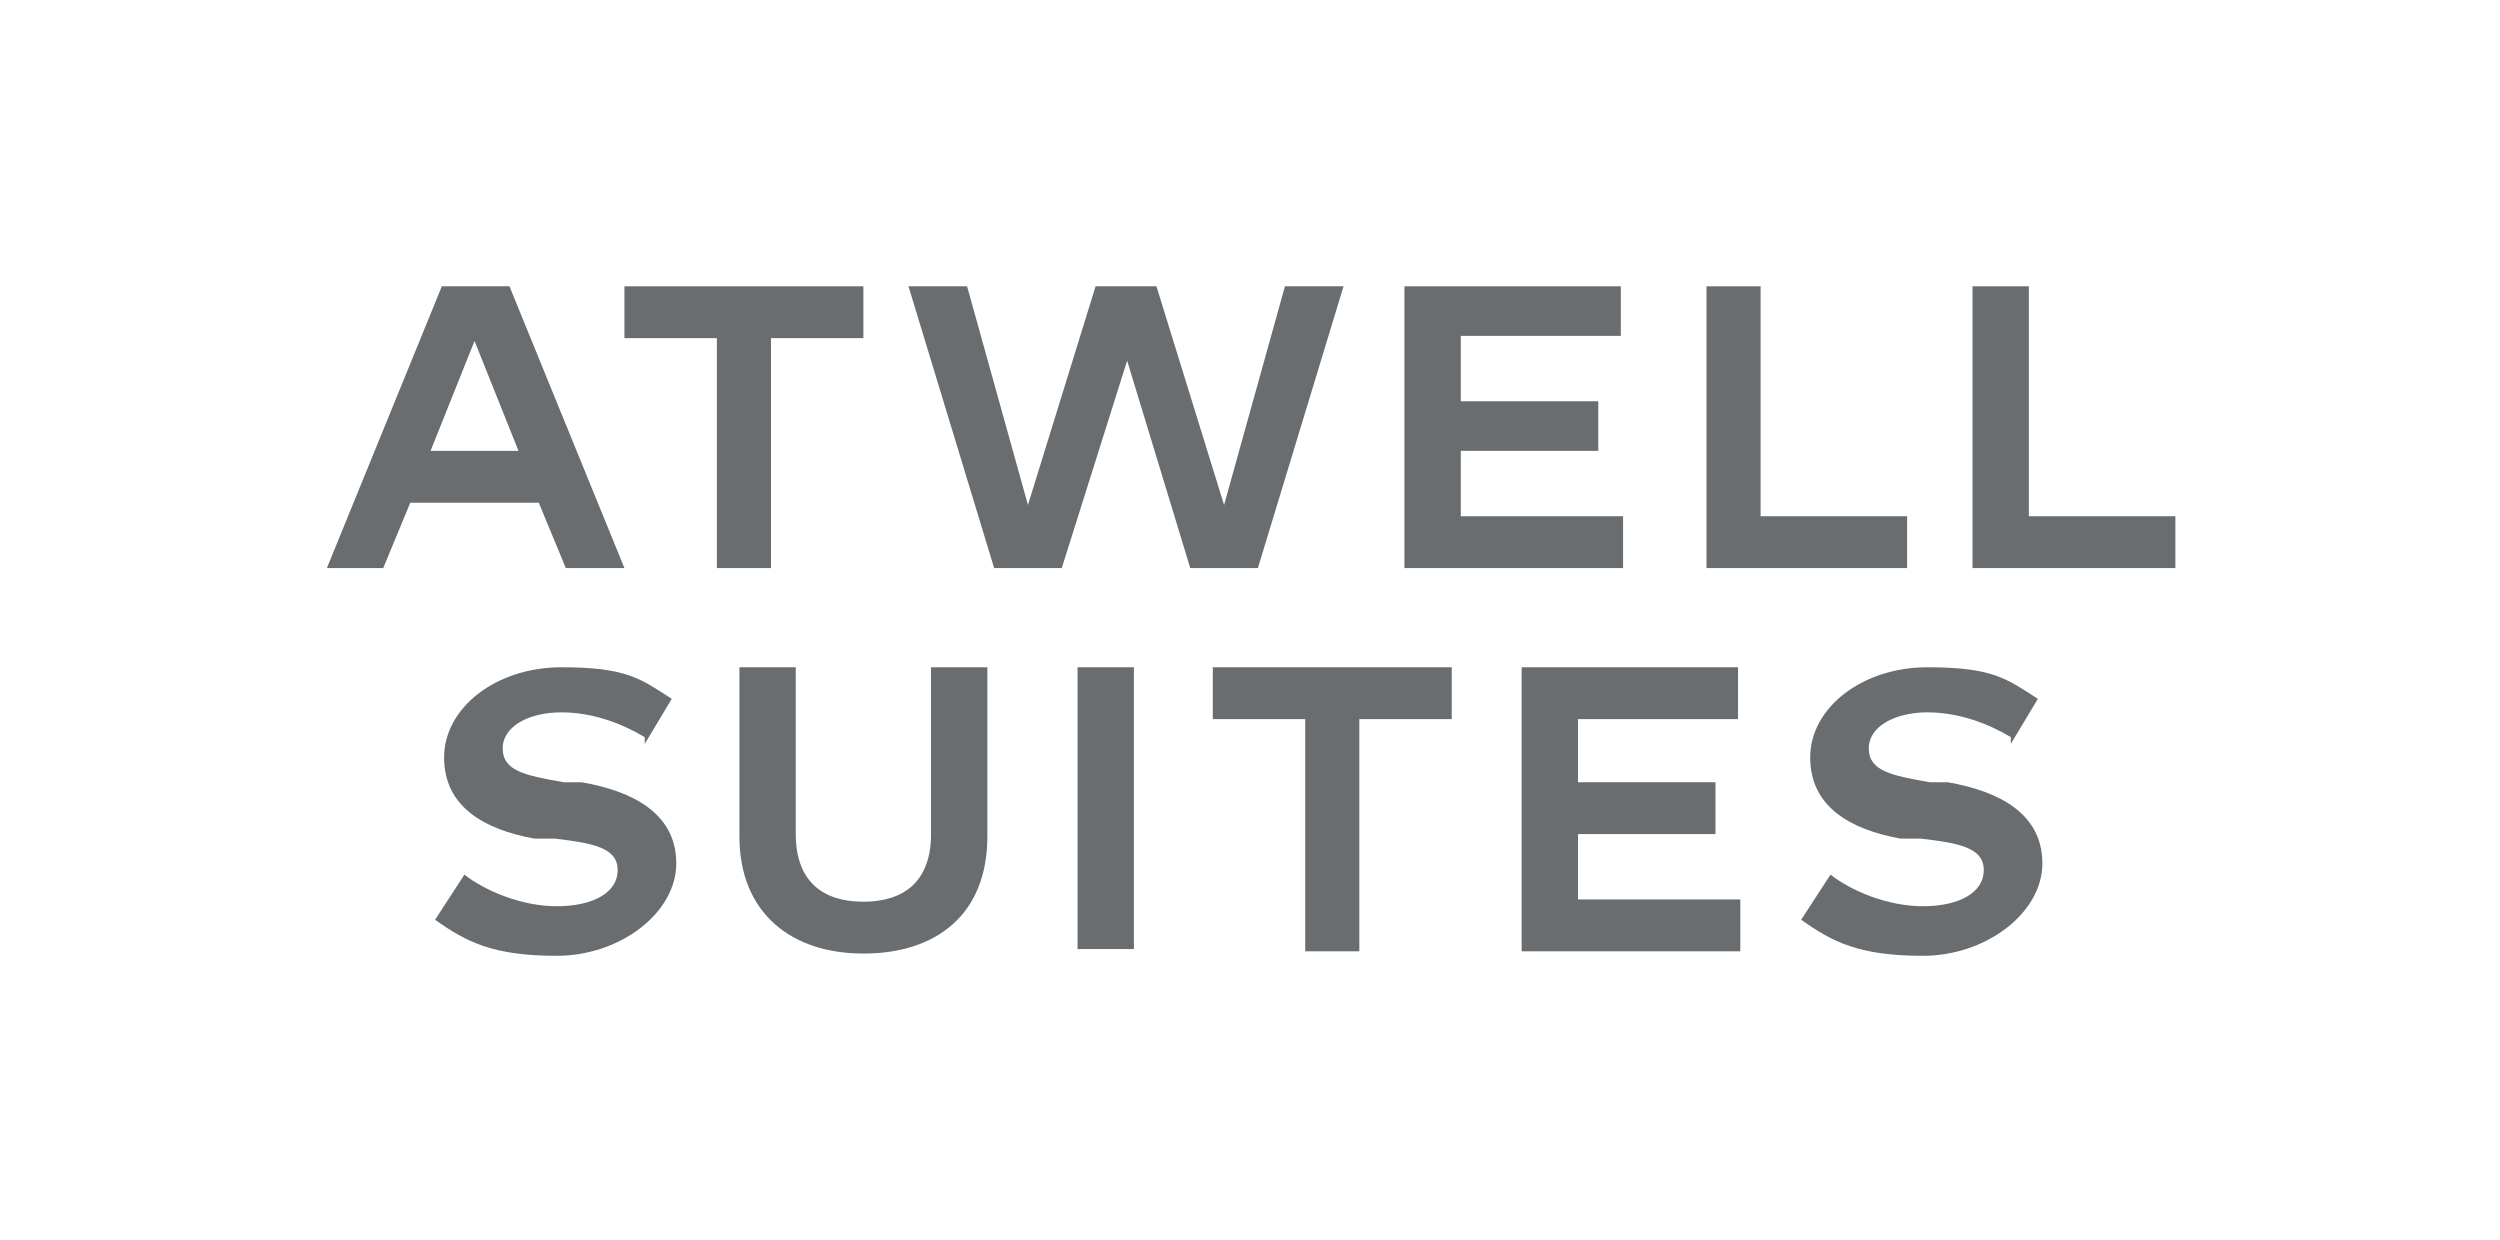
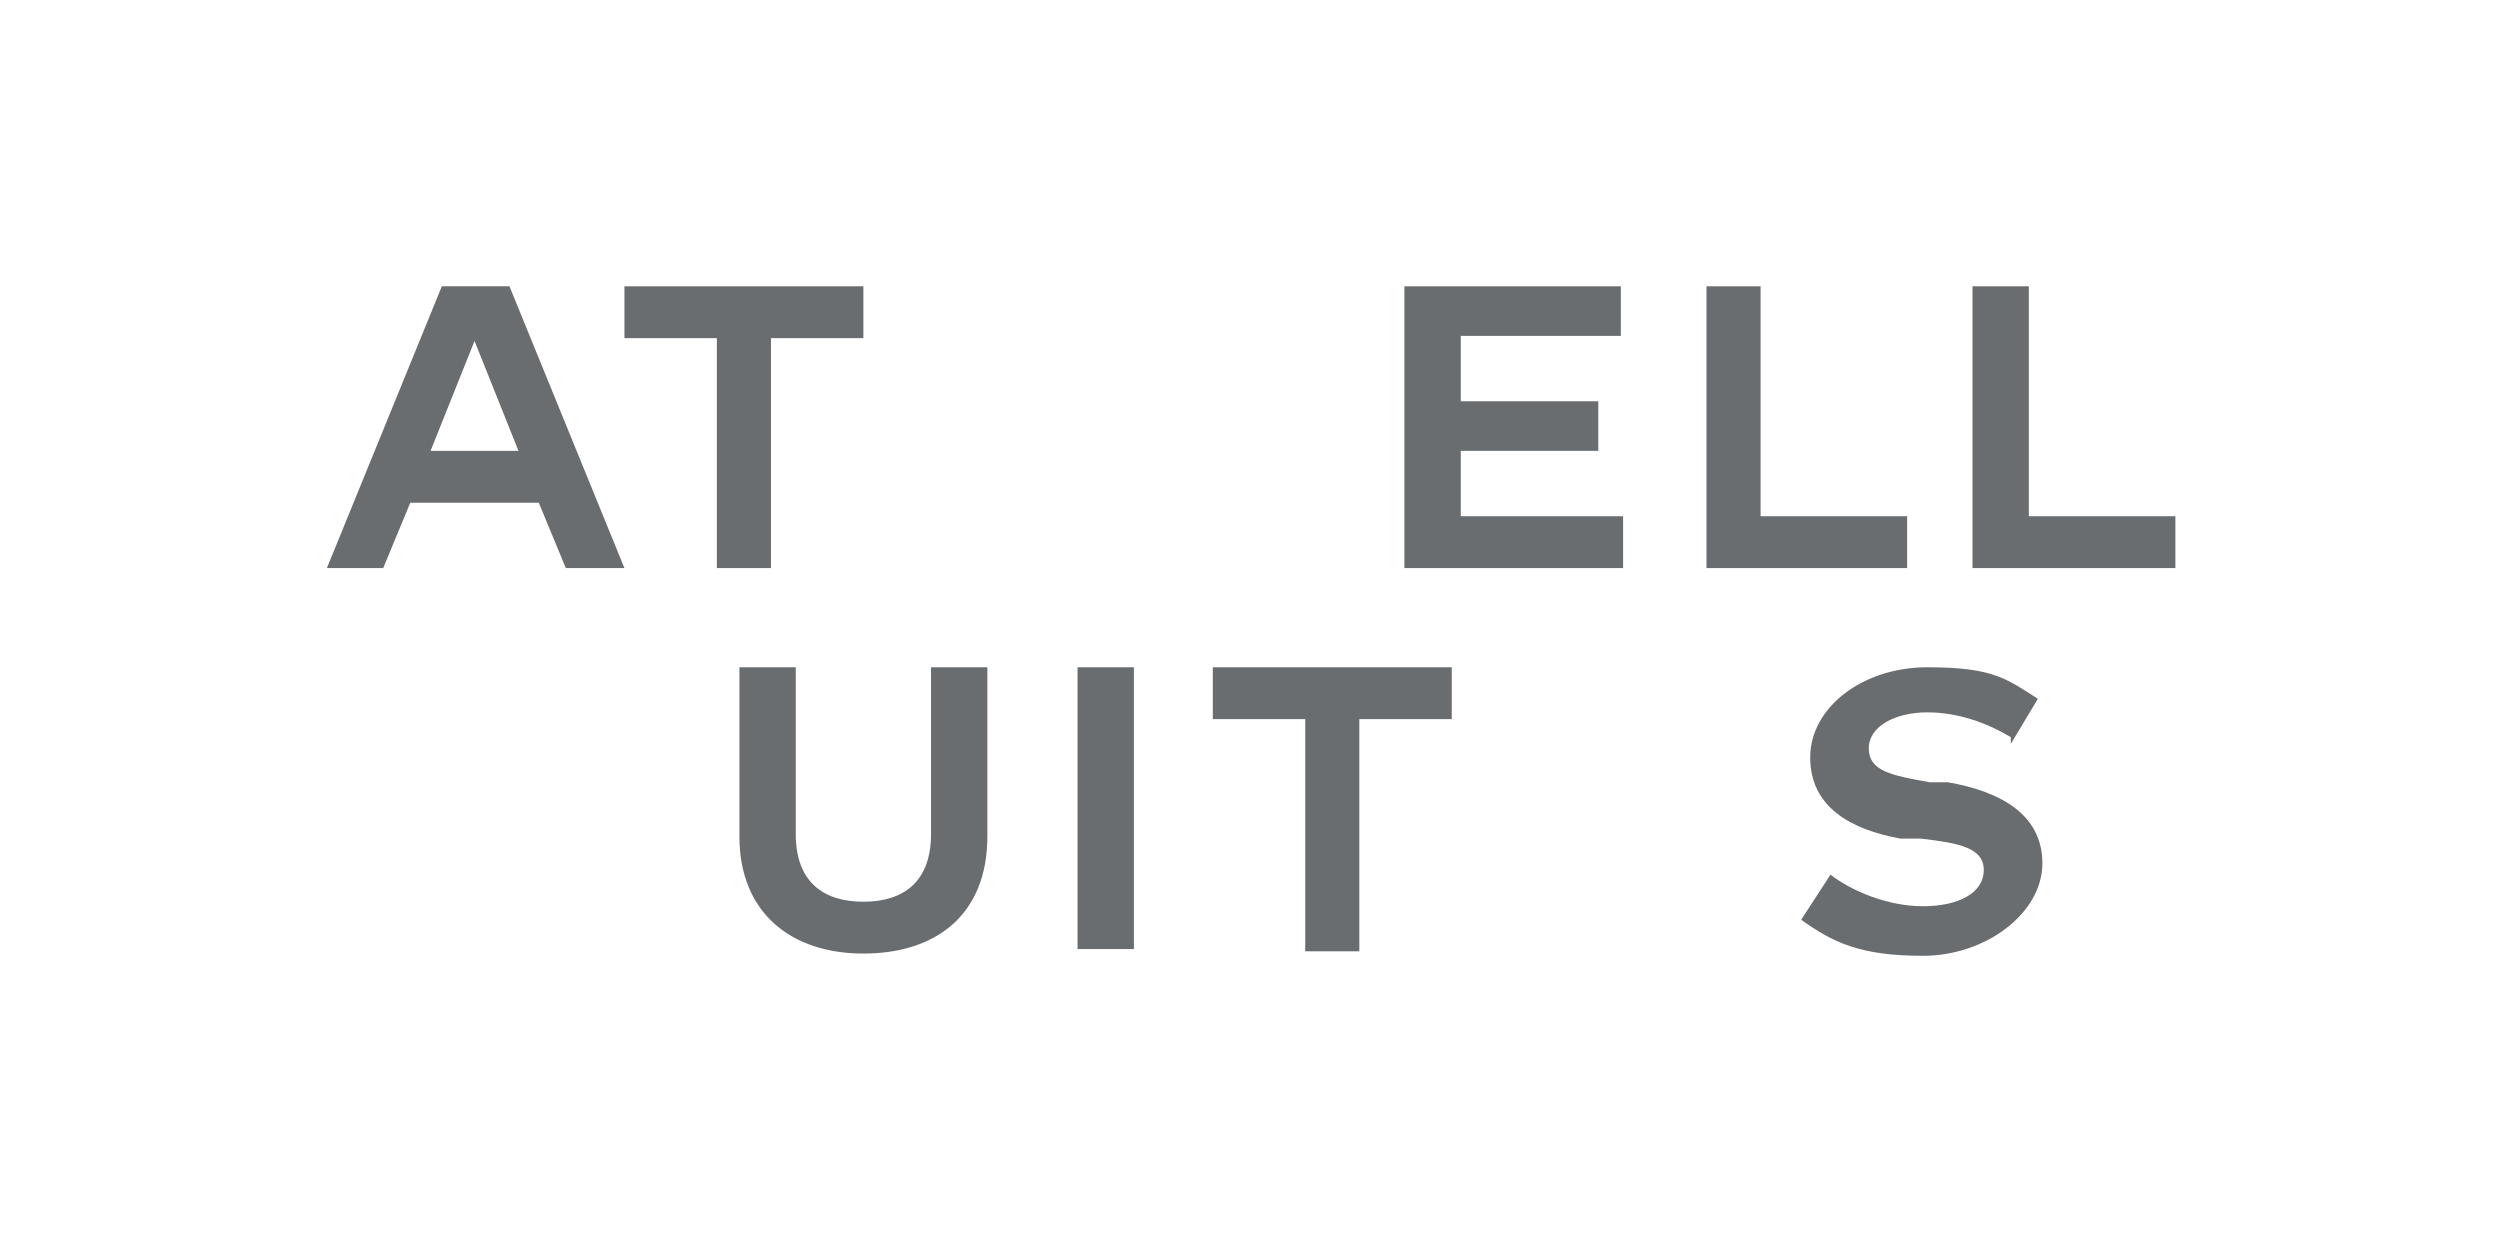
<svg xmlns="http://www.w3.org/2000/svg" id="_レイヤー_1" data-name="レイヤー_1" version="1.1" viewBox="0 0 110.9 55">
  <defs>
    <style>
      .st0 {
        fill: #6a6d6f;
      }
    </style>
  </defs>
  <path class="st0" d="M21,15l2,5h-3.9l2-5h0ZM19.6,12.7l-5.1,12.5h2.5l1.2-2.9h5.7l1.2,2.9h2.6l-5.1-12.5h-3,0Z" />
  <polygon class="st0" points="27.7 12.7 27.7 15 31.8 15 31.8 25.2 34.2 25.2 34.2 15 38.3 15 38.3 12.7 27.7 12.7" />
-   <polygon class="st0" points="57 12.7 54.3 22.4 51.3 12.7 48.6 12.7 45.6 22.4 42.9 12.7 40.3 12.7 44.1 25.2 47.1 25.2 50 16 52.8 25.2 55.8 25.2 59.6 12.7 57 12.7" />
  <polygon class="st0" points="62.3 12.7 62.3 25.2 72 25.2 72 22.9 64.8 22.9 64.8 20 70.9 20 70.9 17.8 64.8 17.8 64.8 14.9 71.9 14.9 71.9 12.7 62.3 12.7" />
  <polygon class="st0" points="75.7 12.7 75.7 25.2 84.6 25.2 84.6 22.9 78.1 22.9 78.1 12.7 75.7 12.7" />
  <polygon class="st0" points="87.5 12.7 87.5 25.2 96.5 25.2 96.5 22.9 90 22.9 90 12.7 87.5 12.7" />
  <g>
-     <path class="st0" d="M28.6,32.7c-1-.6-2.3-1.1-3.7-1.1s-2.6.6-2.6,1.6,1,1.2,2.7,1.5h.8c2.3.4,4.2,1.4,4.2,3.6s-2.5,4.1-5.3,4.1-4-.6-5.4-1.6l1.3-2c.9.7,2.5,1.4,4.1,1.4s2.7-.6,2.7-1.6-1.1-1.2-2.8-1.4h-.9c-2.2-.4-4-1.4-4-3.6s2.3-4,5.2-4,3.5.5,4.9,1.4l-1.2,2h0Z" />
    <path class="st0" d="M43.8,37.1c0,3.5-2.3,5.2-5.5,5.2s-5.5-1.8-5.5-5.2v-7.5h2.5v7.4c0,2.1,1.2,3,3,3s3-.9,3-3v-7.4h2.5v7.5h0Z" />
  </g>
  <rect class="st0" x="47.8" y="29.6" width="2.5" height="12.5" />
  <polygon class="st0" points="53.8 29.6 53.8 31.9 57.9 31.9 57.9 42.2 60.3 42.2 60.3 31.9 64.4 31.9 64.4 29.6 53.8 29.6" />
-   <polygon class="st0" points="67.5 29.6 67.5 42.2 77.2 42.2 77.2 39.9 70 39.9 70 37 76.1 37 76.1 34.7 70 34.7 70 31.9 77.1 31.9 77.1 29.6 67.5 29.6" />
  <path class="st0" d="M89.2,32.7c-1-.6-2.3-1.1-3.7-1.1s-2.6.6-2.6,1.6,1,1.2,2.7,1.5h.8c2.3.4,4.2,1.4,4.2,3.6s-2.5,4.1-5.3,4.1-4-.6-5.4-1.6l1.3-2c.9.7,2.5,1.4,4.1,1.4s2.7-.6,2.7-1.6-1.1-1.2-2.8-1.4h-.9c-2.2-.4-4-1.4-4-3.6s2.3-4,5.2-4,3.5.5,4.9,1.4l-1.2,2h0Z" />
</svg>